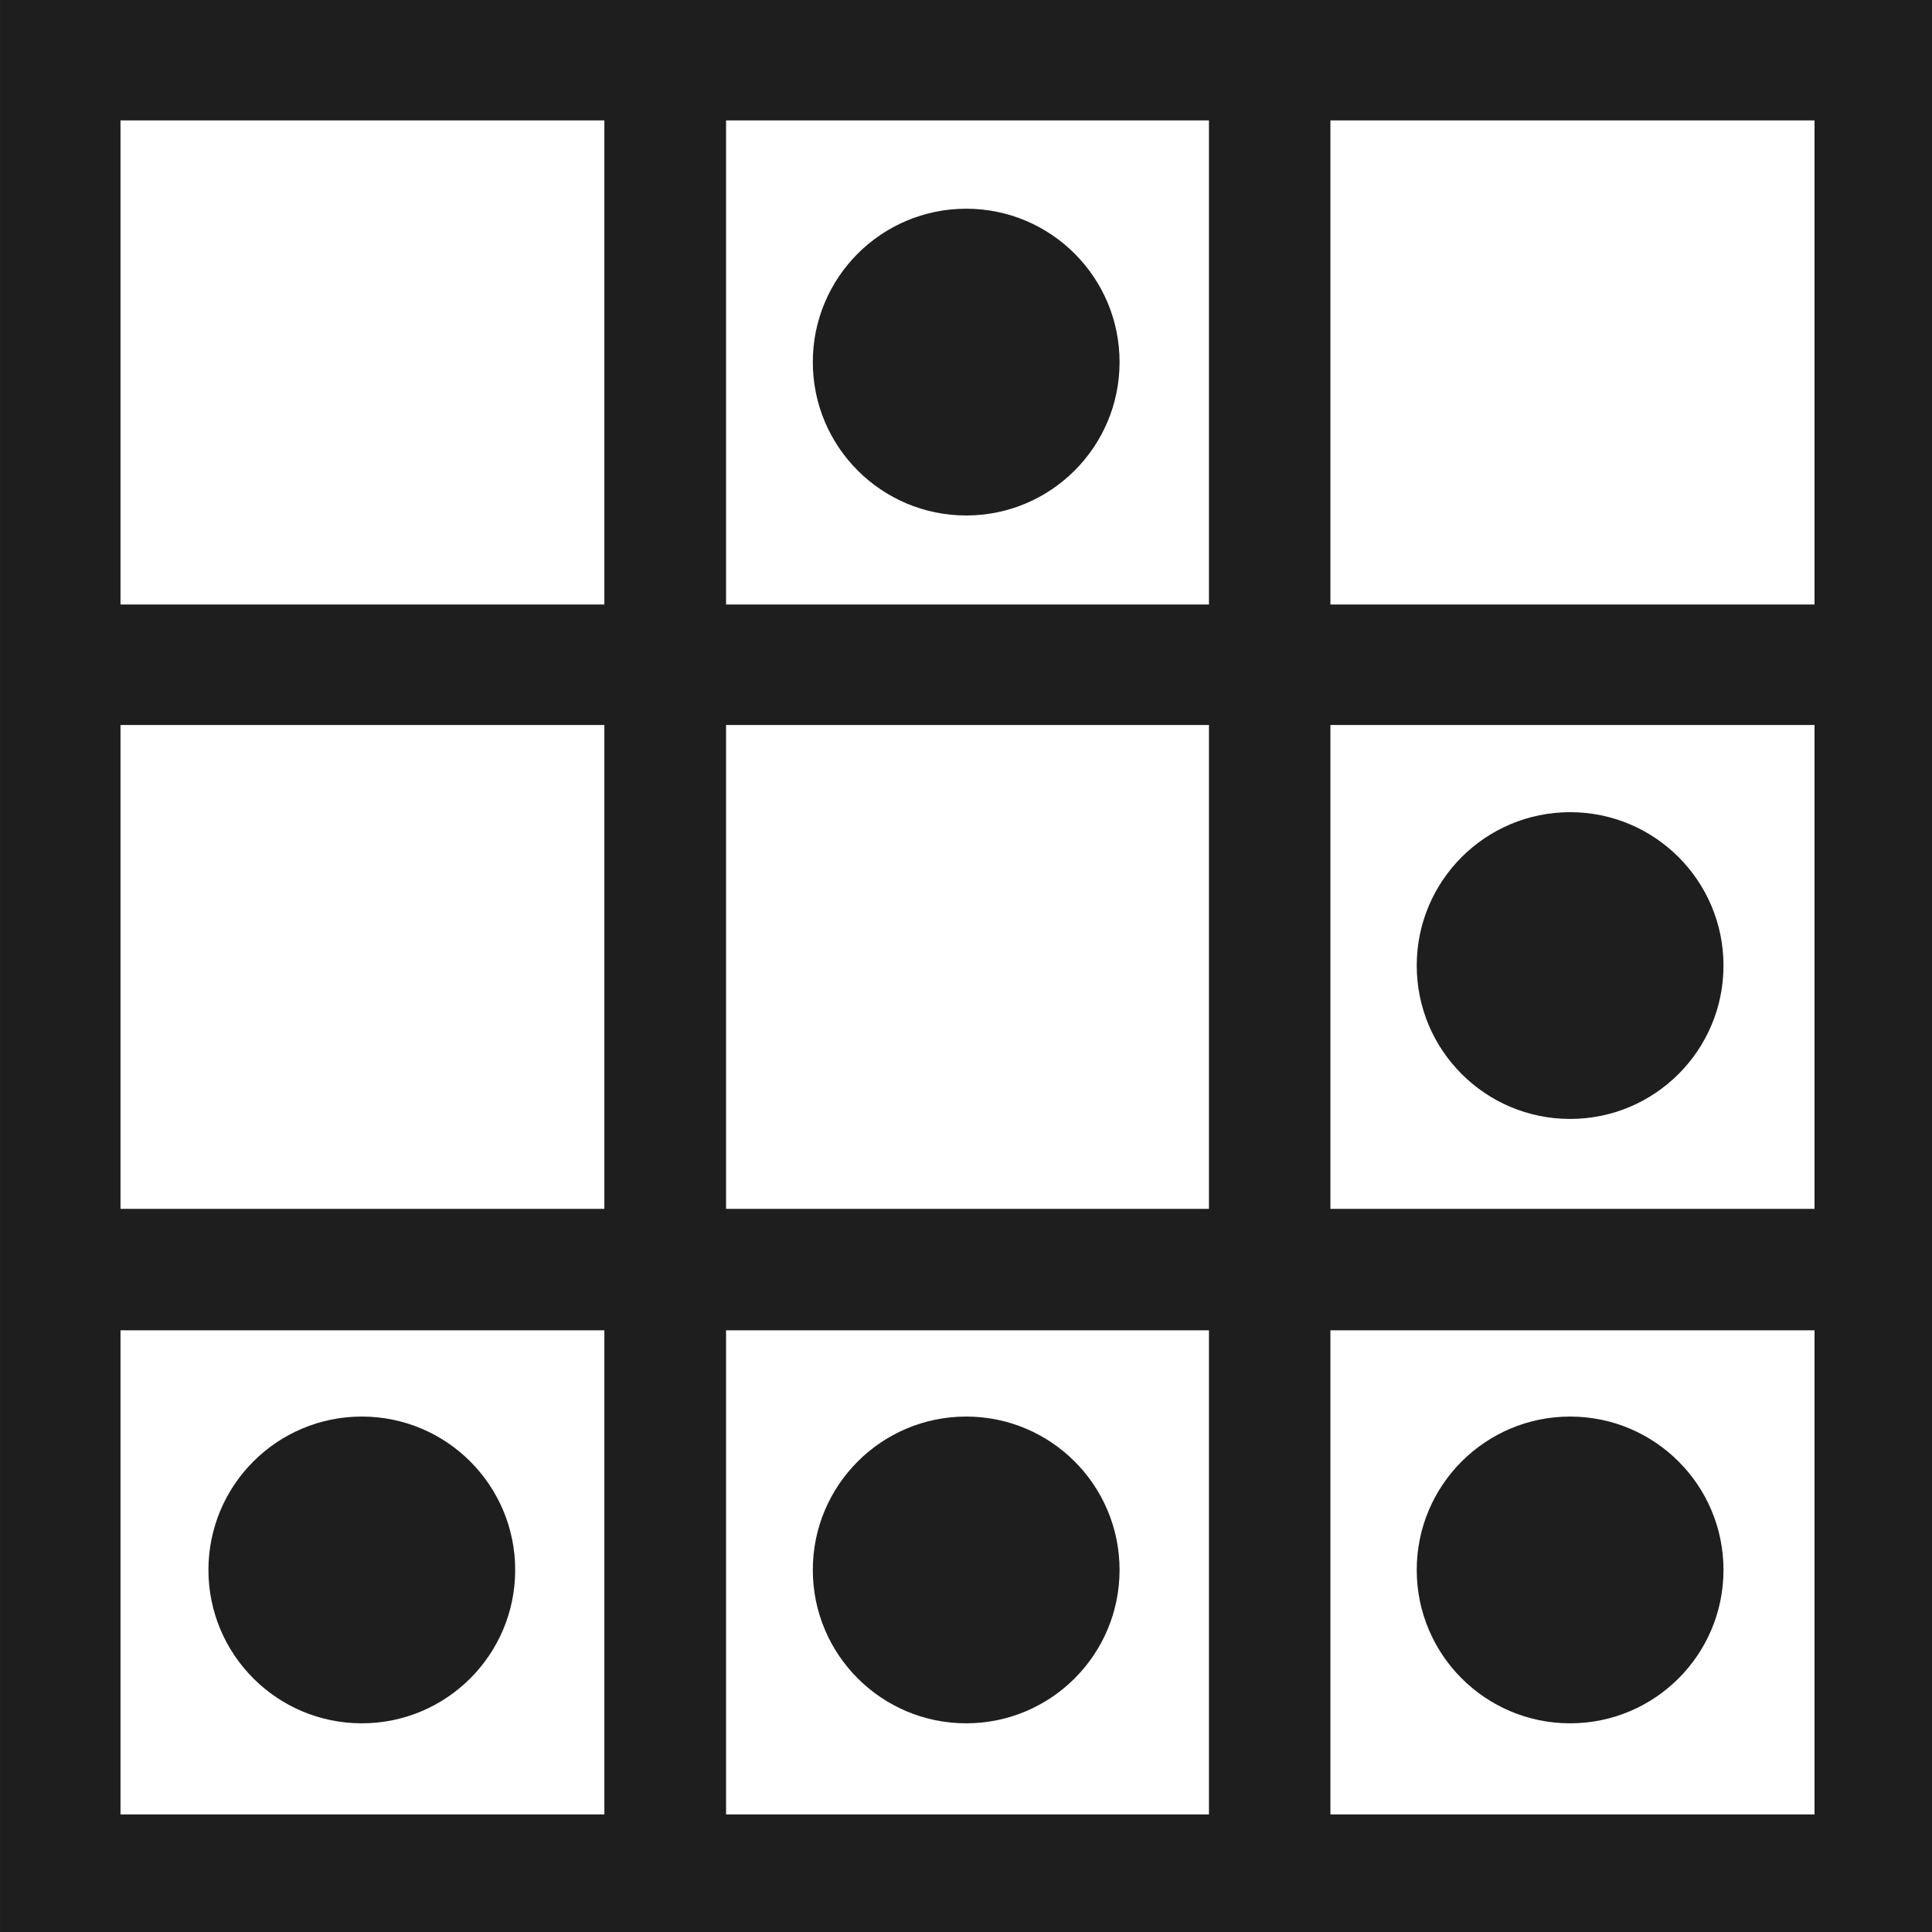
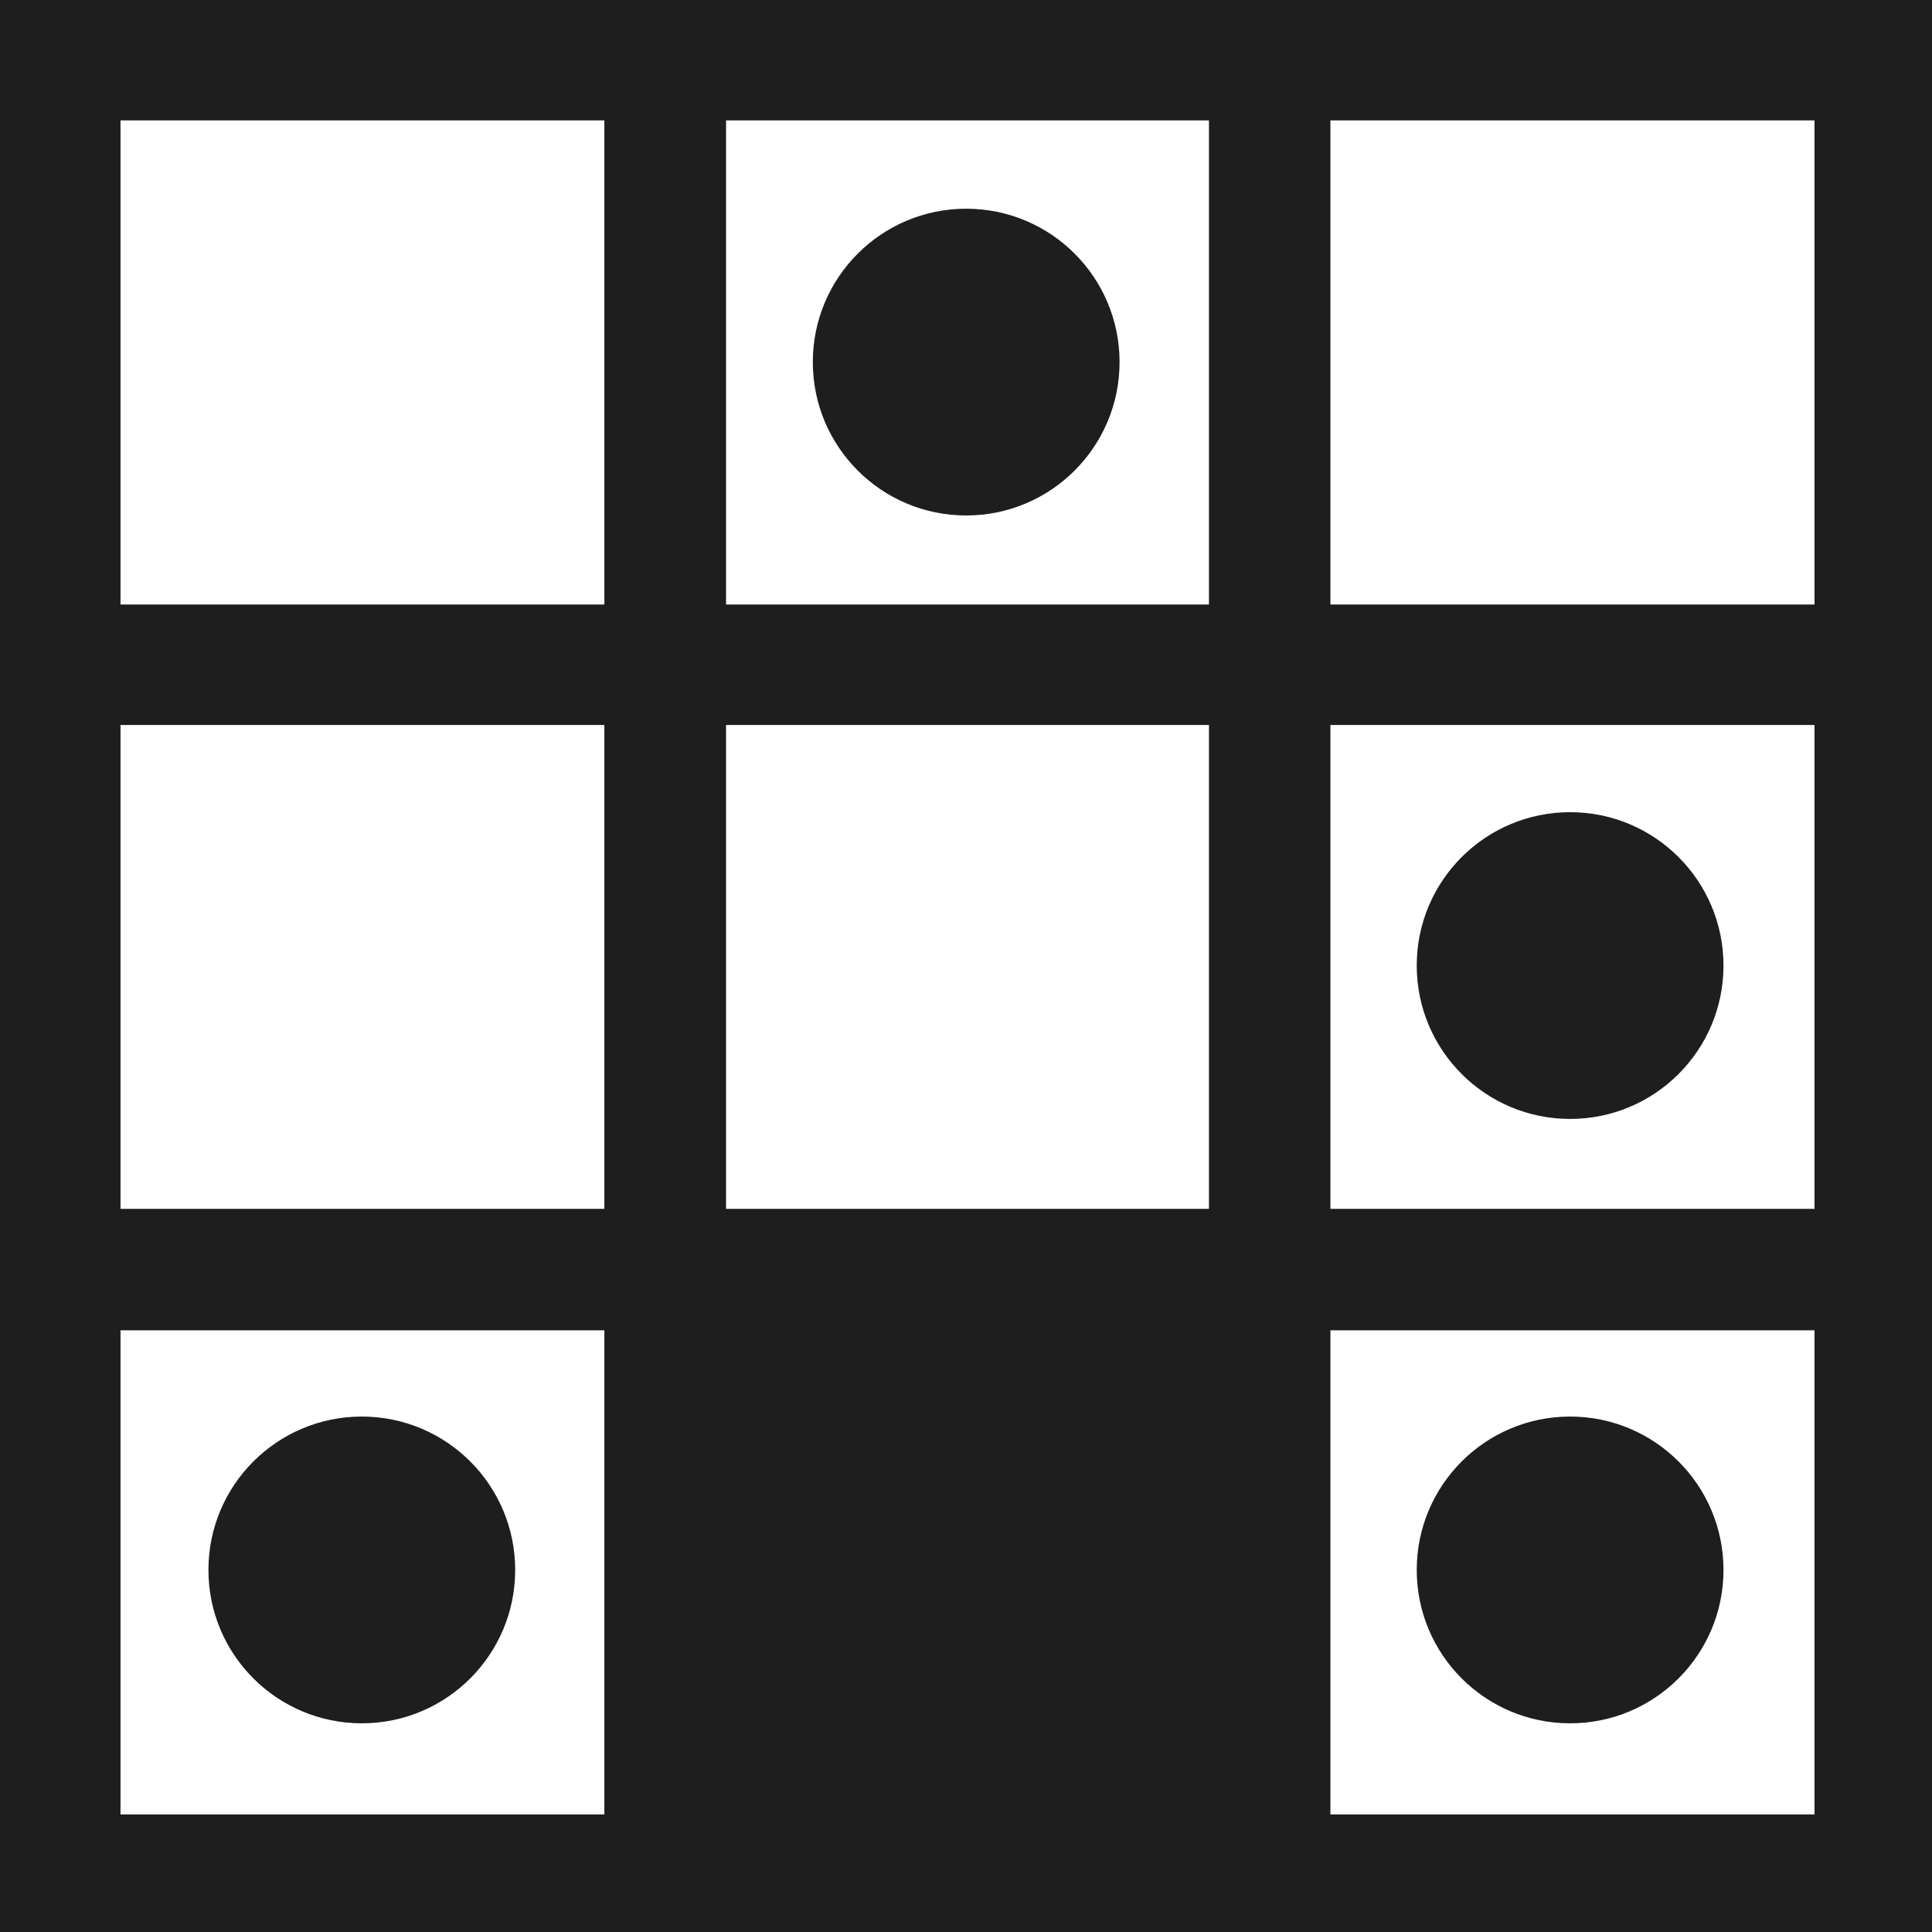
<svg xmlns="http://www.w3.org/2000/svg" width="22" height="22" version="1.1" viewBox="0 0 22 22">
  <style>path, ellipse {
      fill: #1e1e1e;
    }

    @media (prefers-color-scheme: dark) {
      path, ellipse {
        fill: #dadadb;
      }
    }</style>
  <g transform="matrix(5.198 0 0 5.198 2.061 1.371)">
-     <path transform="matrix(.265 0 0 .265 -.397 -.265)" d="m0.002 0.004v15.996h15.996v-15.996zm0.996 0.996h4v4.002h-4zm5.006 0h3.992v4.002h-3.992zm4.996 0h4.002v4.002h-4.002zm-10.002 4.998h4v4h-4zm5.006 0h3.992v4h-3.992zm4.996 0h4.002v4h-4.002zm-10.002 5.004h4v4.002h-4zm5.006 0h3.992v4.002h-3.992zm4.996 0h4.002v4.002h-4.002z" stroke-width="3.78" style="-inkscape-stroke:none" />
+     <path transform="matrix(.265 0 0 .265 -.397 -.265)" d="m0.002 0.004v15.996h15.996v-15.996zm0.996 0.996h4v4.002h-4zm5.006 0h3.992v4.002h-3.992zm4.996 0h4.002v4.002h-4.002zm-10.002 4.998h4v4h-4zm5.006 0h3.992v4h-3.992zm4.996 0h4.002v4h-4.002zm-10.002 5.004h4v4.002h-4zm5.006 0h3.992h-3.992zm4.996 0h4.002v4.002h-4.002z" stroke-width="3.78" style="-inkscape-stroke:none" />
  </g>
  <g transform="matrix(5.198 0 0 5.198 -.002 -.004)" fill="freeze" stroke-width=".679">
    <ellipse cx=".793" cy="3.44" rx=".336" ry=".336">
      <animate attributeName="opacity" begin="0s" dur="0.1s" from="1" to="0" />
      <animate attributeName="opacity" begin="0.1s" dur="0.1s" from="0" to="1" />
    </ellipse>
    <ellipse cx="2.117" cy="3.44" rx=".336" ry=".336">
      <animate attributeName="opacity" begin="0.1s" dur="0.1s" from="1" to="0" />
      <animate attributeName="opacity" begin="0.2s" dur="0.1s" from="0" to="1" />
    </ellipse>
    <ellipse cx="3.44" cy="3.44" rx=".336" ry=".336">
      <animate attributeName="opacity" begin="0.2s" dur="0.1s" from="1" to="0" />
      <animate attributeName="opacity" begin="0.3s" dur="0.1s" from="0" to="1" />
    </ellipse>
    <ellipse cx="3.44" cy="2.116" rx=".336" ry=".336">
      <animate attributeName="opacity" begin="0.3s" dur="0.1s" from="1" to="0" />
      <animate attributeName="opacity" begin="0.4s" dur="0.1s" from="0" to="1" />
    </ellipse>
    <ellipse cx="2.117" cy=".794" rx=".336" ry=".336">
      <animate attributeName="opacity" begin="0.4s" dur="0.1s" from="1" to="0" />
      <animate attributeName="opacity" begin="0.5s" dur="0.1s" from="0" to="1" />
    </ellipse>
  </g>
</svg>